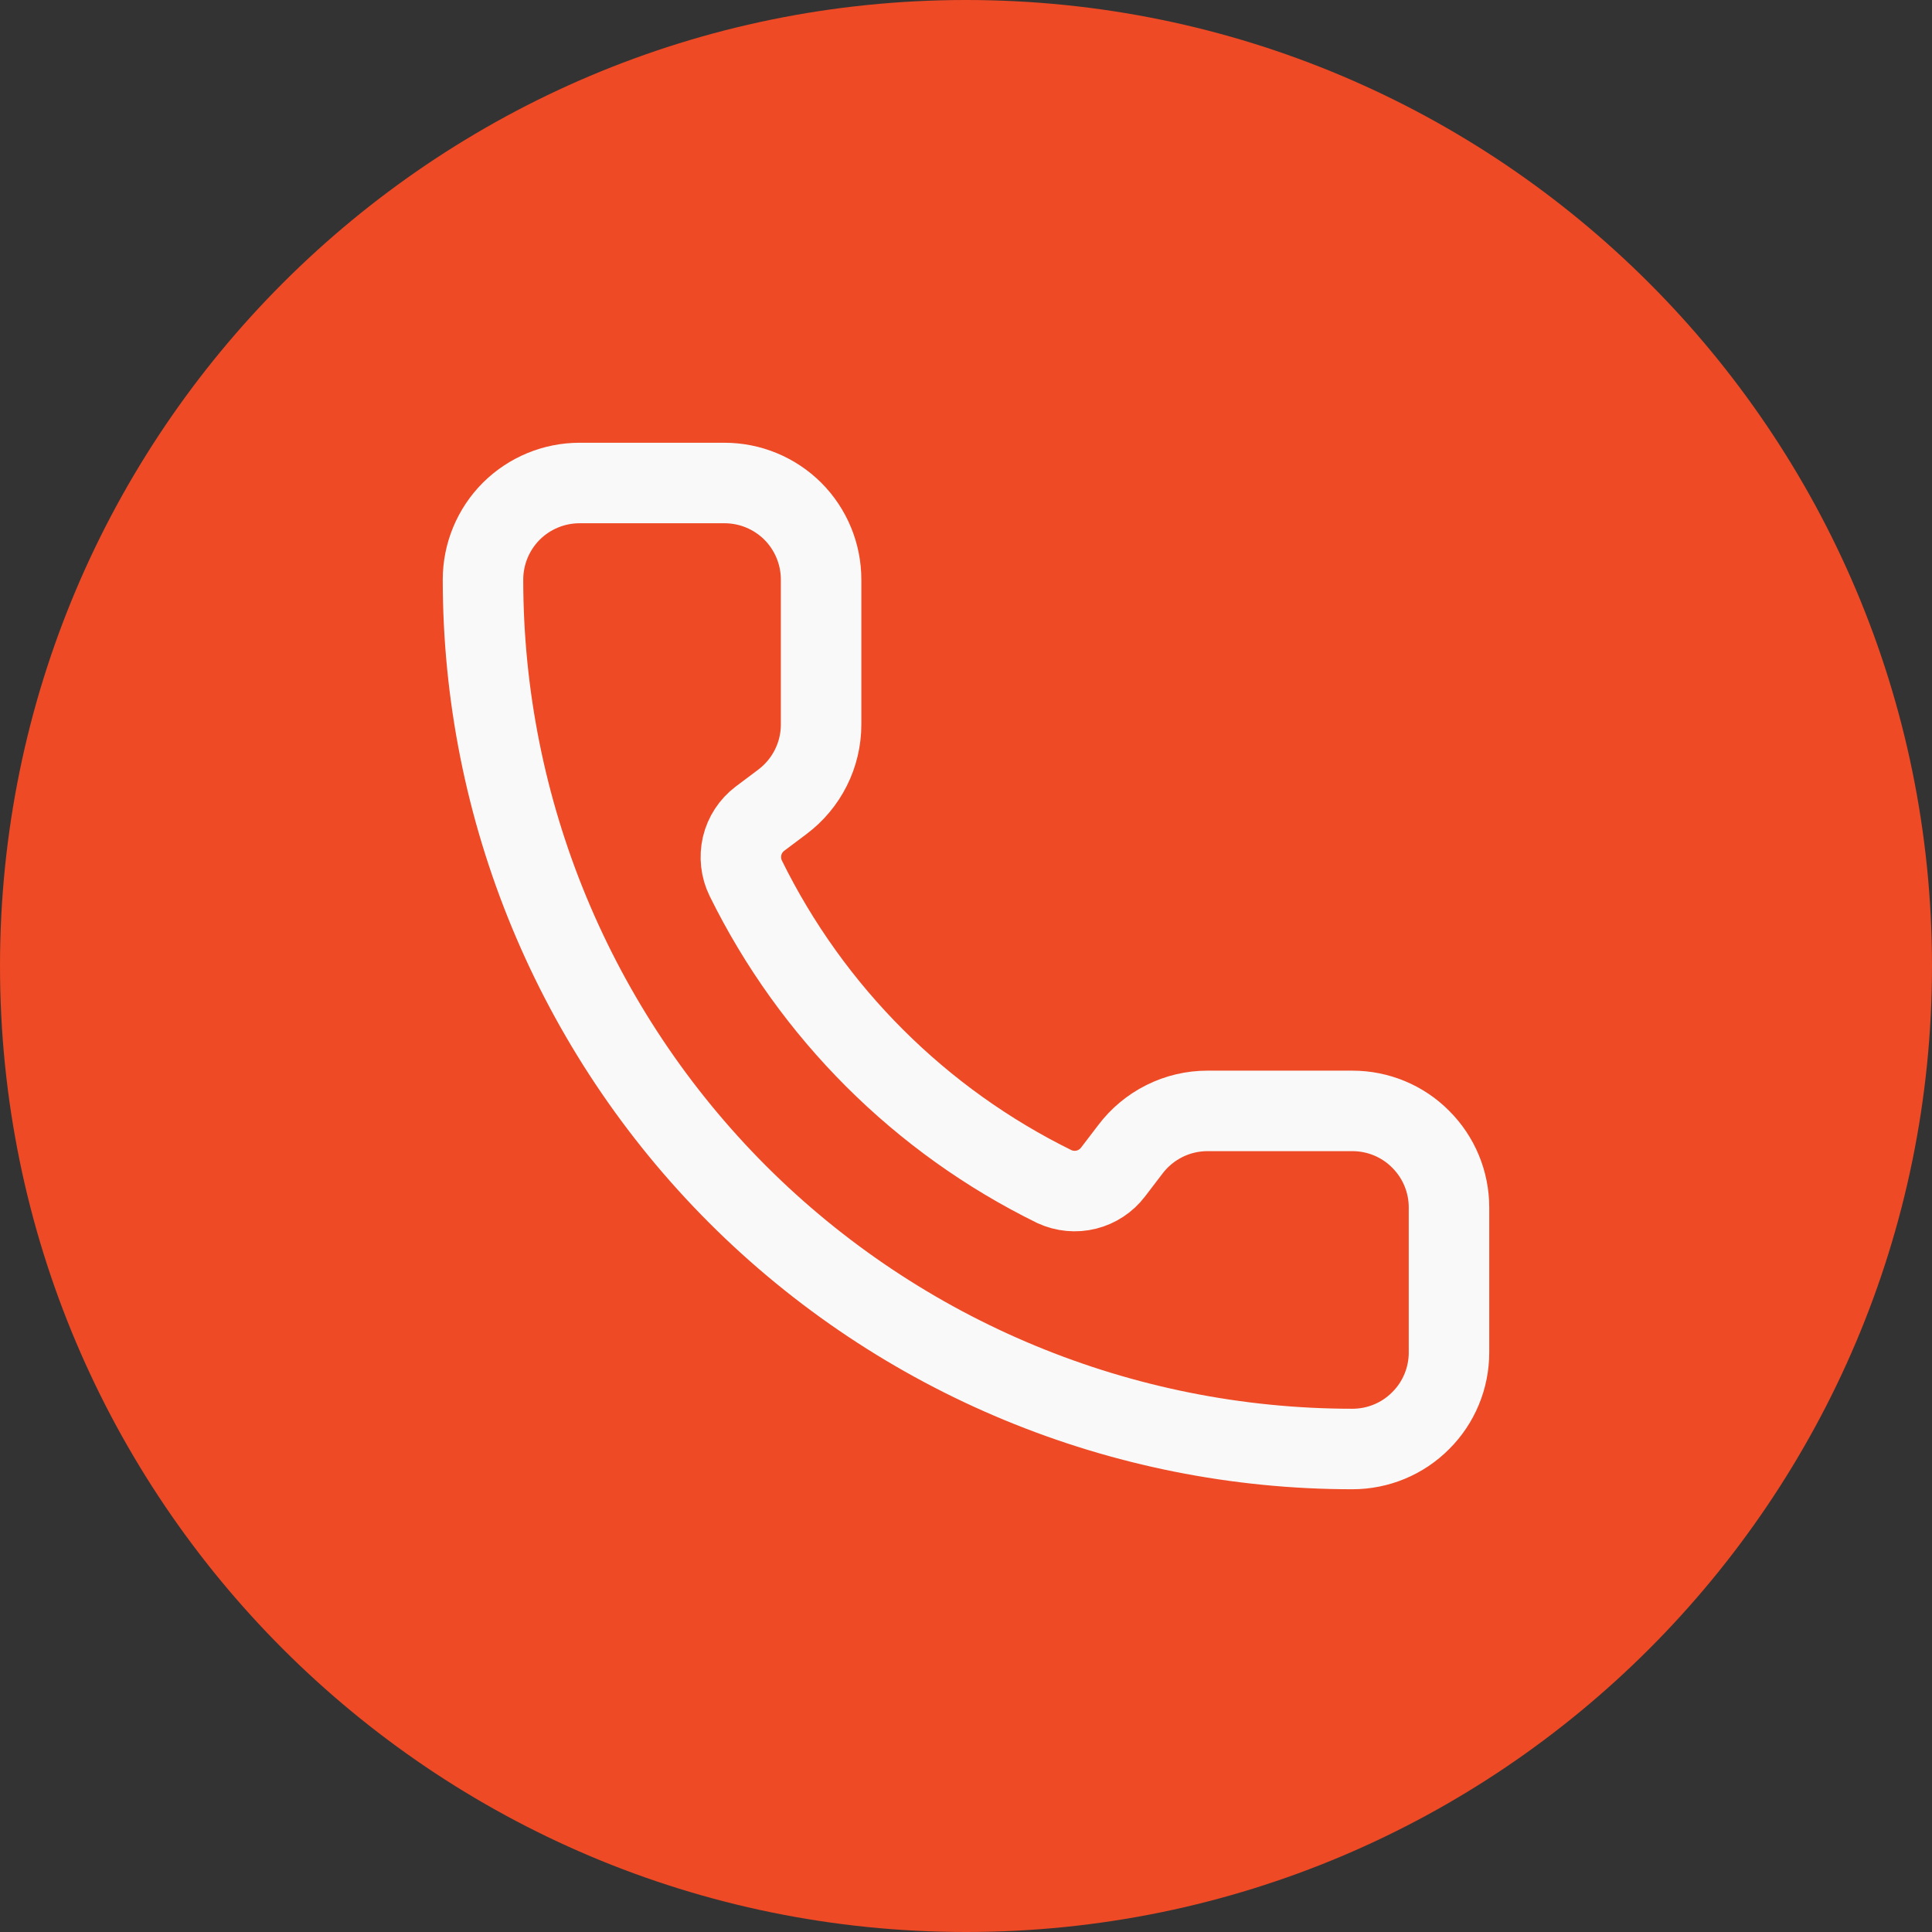
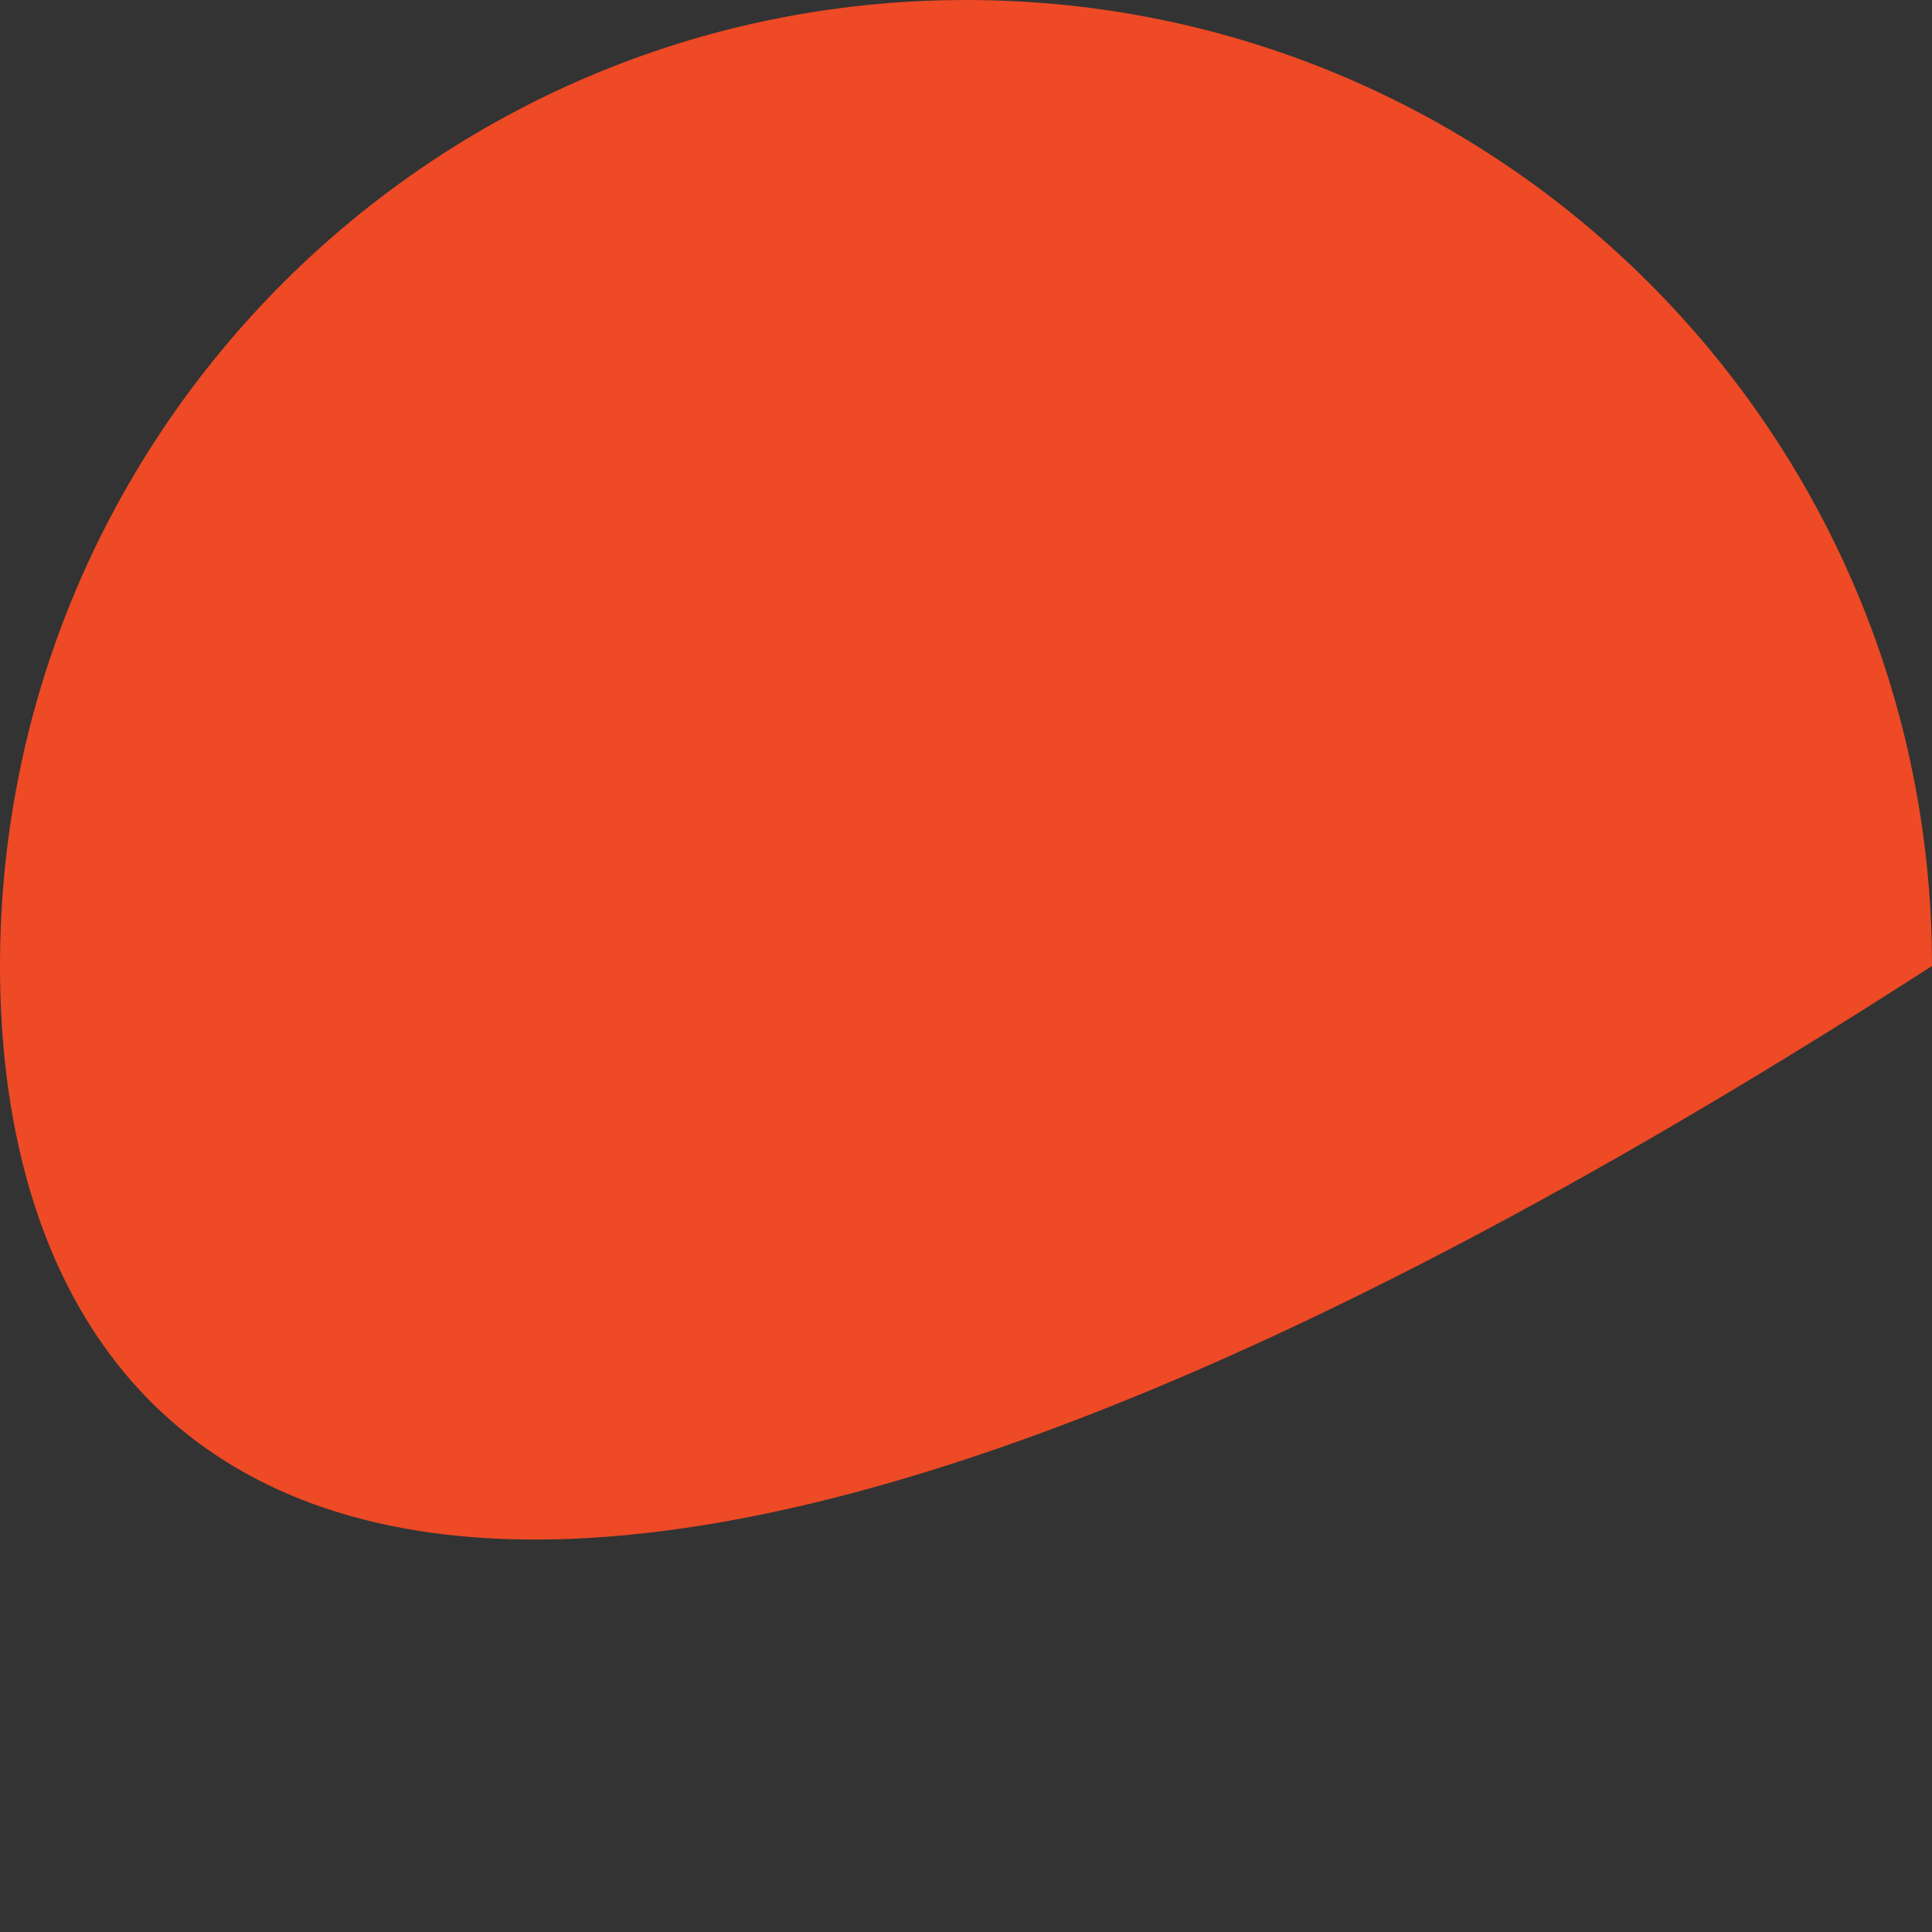
<svg xmlns="http://www.w3.org/2000/svg" width="24" height="24" viewBox="0 0 24 24" fill="none">
  <rect x="0" y="0" width="24" height="24" fill="#333333" stroke="none" />
-   <path d="M0 12C0 5.373 5.373 0 12 0C18.627 0 24 5.373 24 12C24 18.627 18.627 24 12 24C5.373 24 0 18.627 0 12Z" fill="#ED4A25" />
-   <path d="M13.099 14.741C13.223 14.798 13.363 14.811 13.495 14.778C13.627 14.745 13.744 14.668 13.827 14.559L14.04 14.28C14.152 14.131 14.297 14.01 14.463 13.927C14.63 13.843 14.814 13.8 15 13.8H16.8C17.118 13.8 17.424 13.926 17.648 14.152C17.874 14.377 18 14.682 18 15V16.8C18 17.118 17.874 17.424 17.648 17.648C17.424 17.874 17.118 18 16.8 18C13.936 18 11.189 16.862 9.163 14.837C7.138 12.811 6 10.064 6 7.2C6 6.882 6.126 6.577 6.351 6.351C6.577 6.126 6.882 6 7.2 6H9C9.318 6 9.623 6.126 9.849 6.351C10.074 6.577 10.2 6.882 10.2 7.2V9C10.2 9.186 10.157 9.37 10.073 9.537C9.99 9.703 9.869 9.848 9.72 9.96L9.439 10.171C9.329 10.255 9.251 10.374 9.219 10.509C9.188 10.644 9.203 10.786 9.264 10.91C10.084 12.576 11.433 13.923 13.099 14.741Z" stroke="#F9F9F9" stroke-linecap="round" stroke-linejoin="round" />
+   <path d="M0 12C0 5.373 5.373 0 12 0C18.627 0 24 5.373 24 12C5.373 24 0 18.627 0 12Z" fill="#ED4A25" />
</svg>